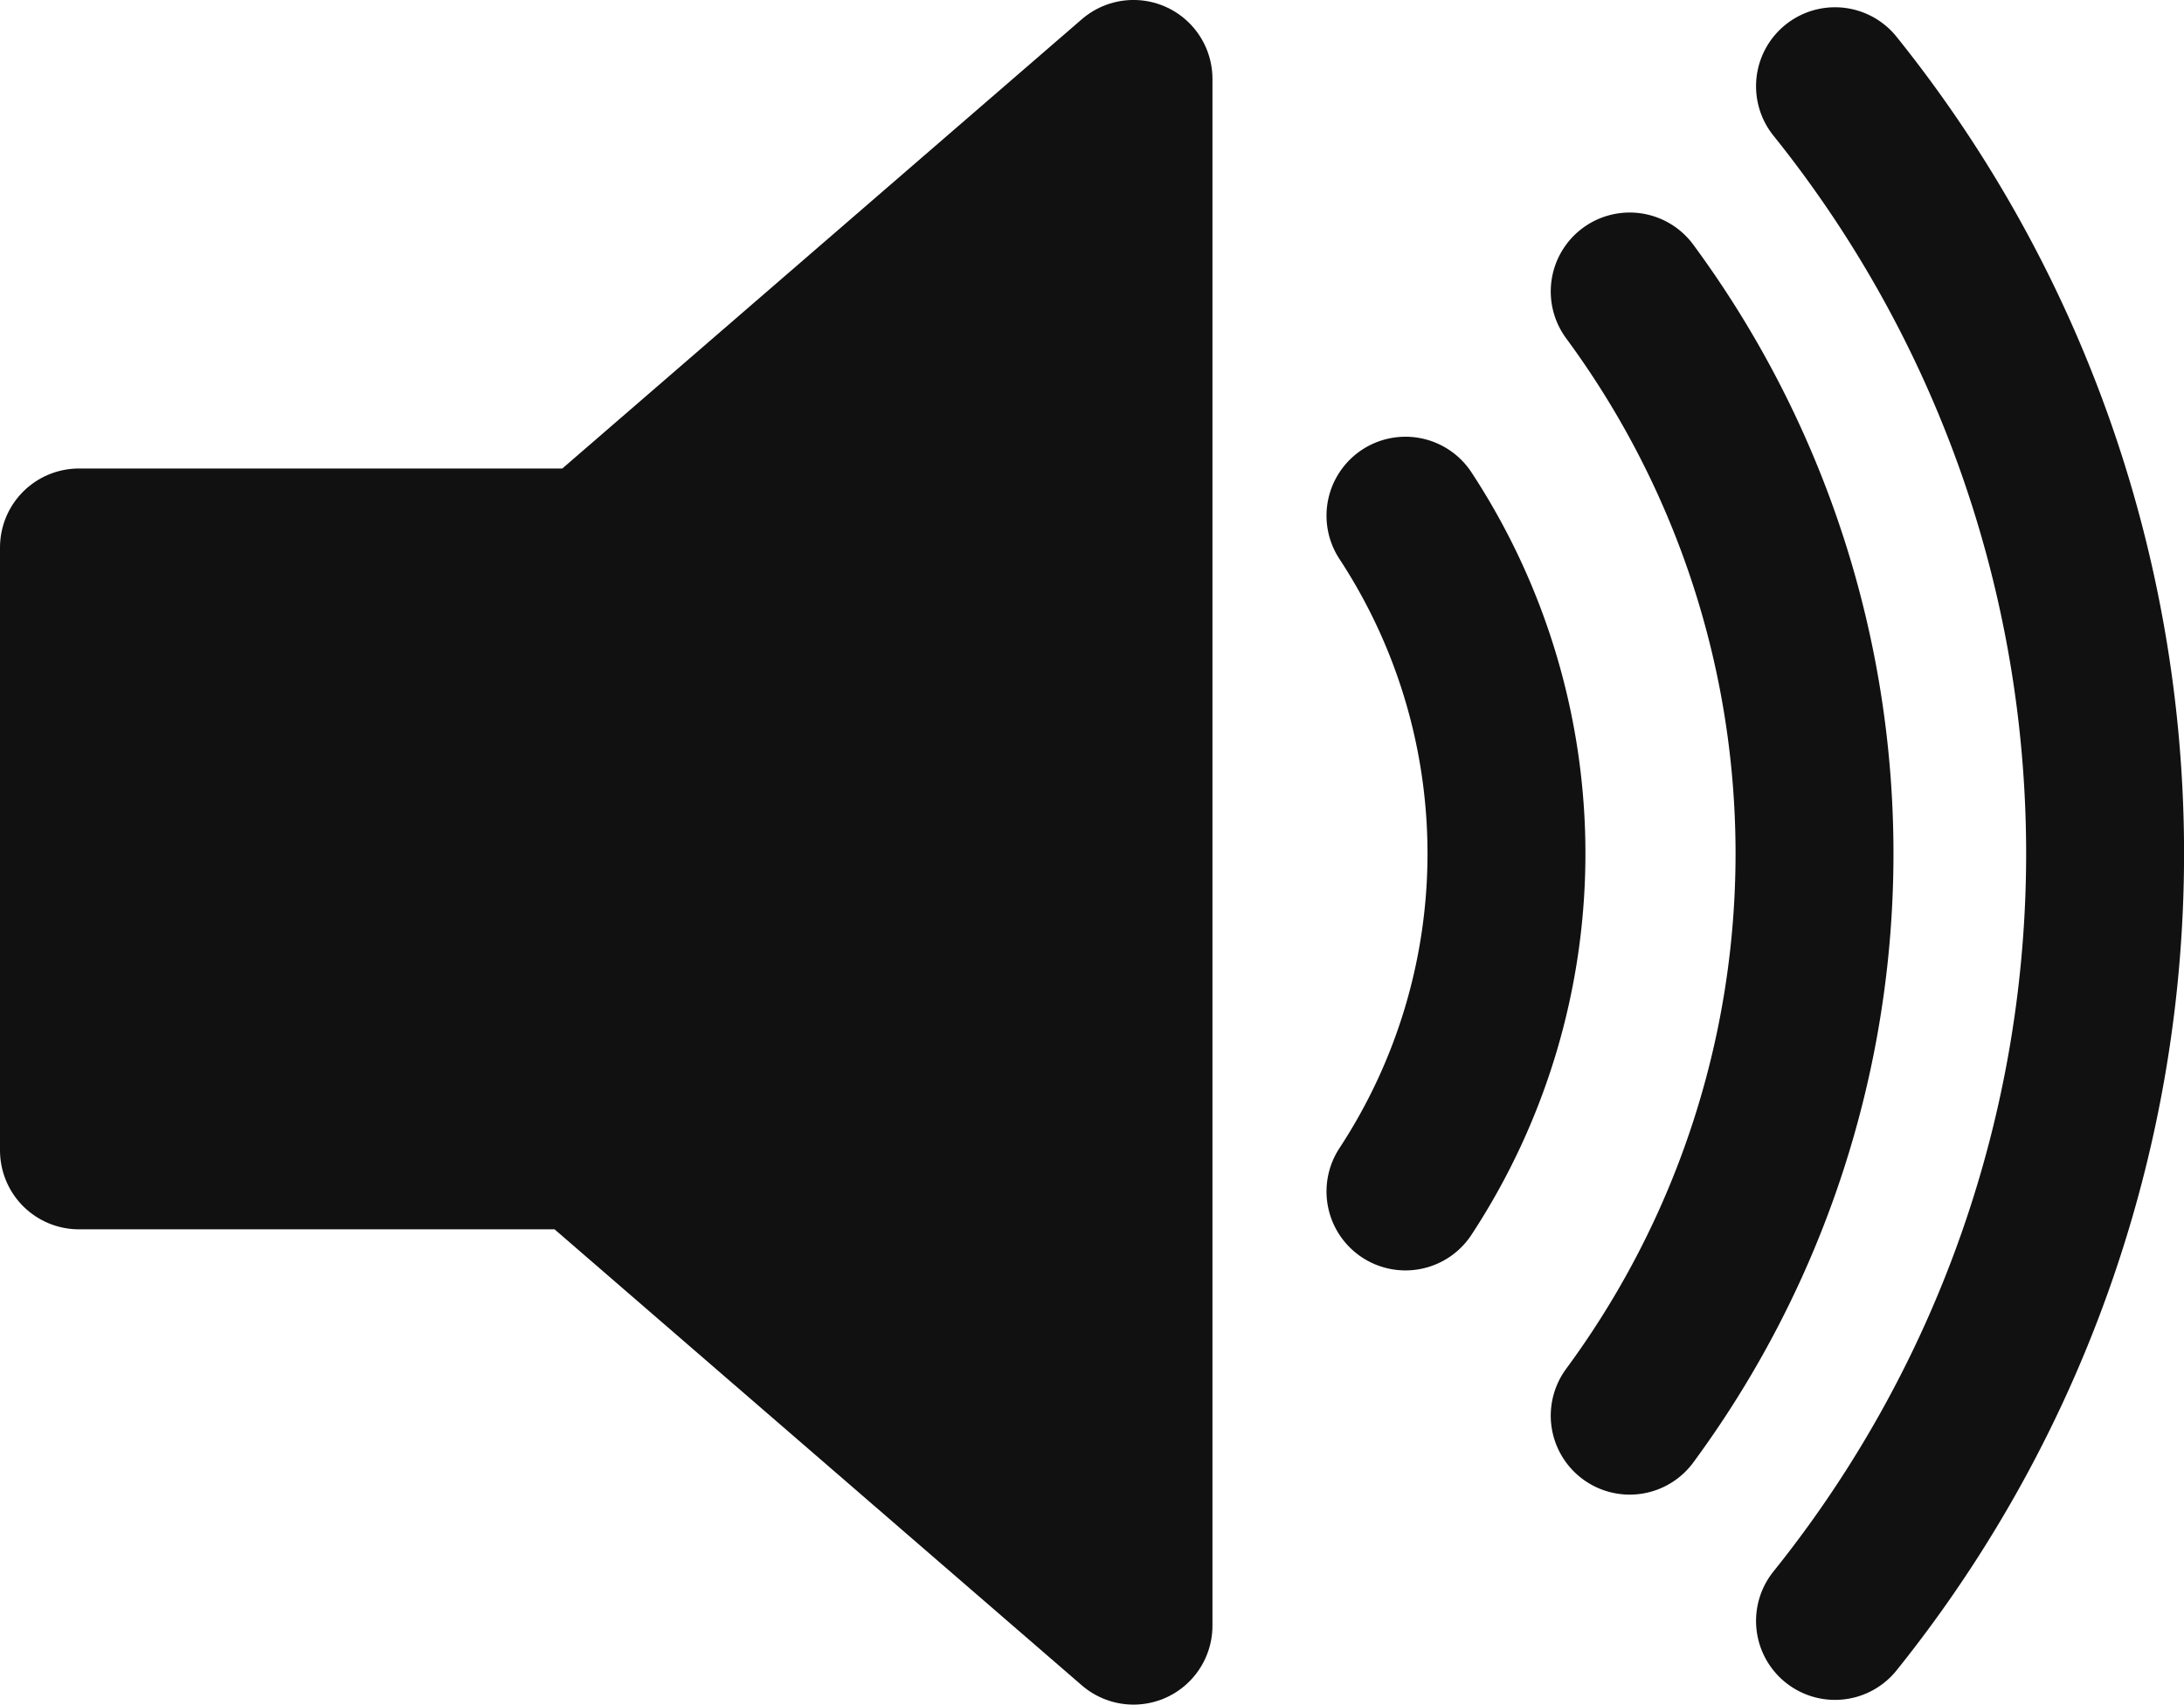
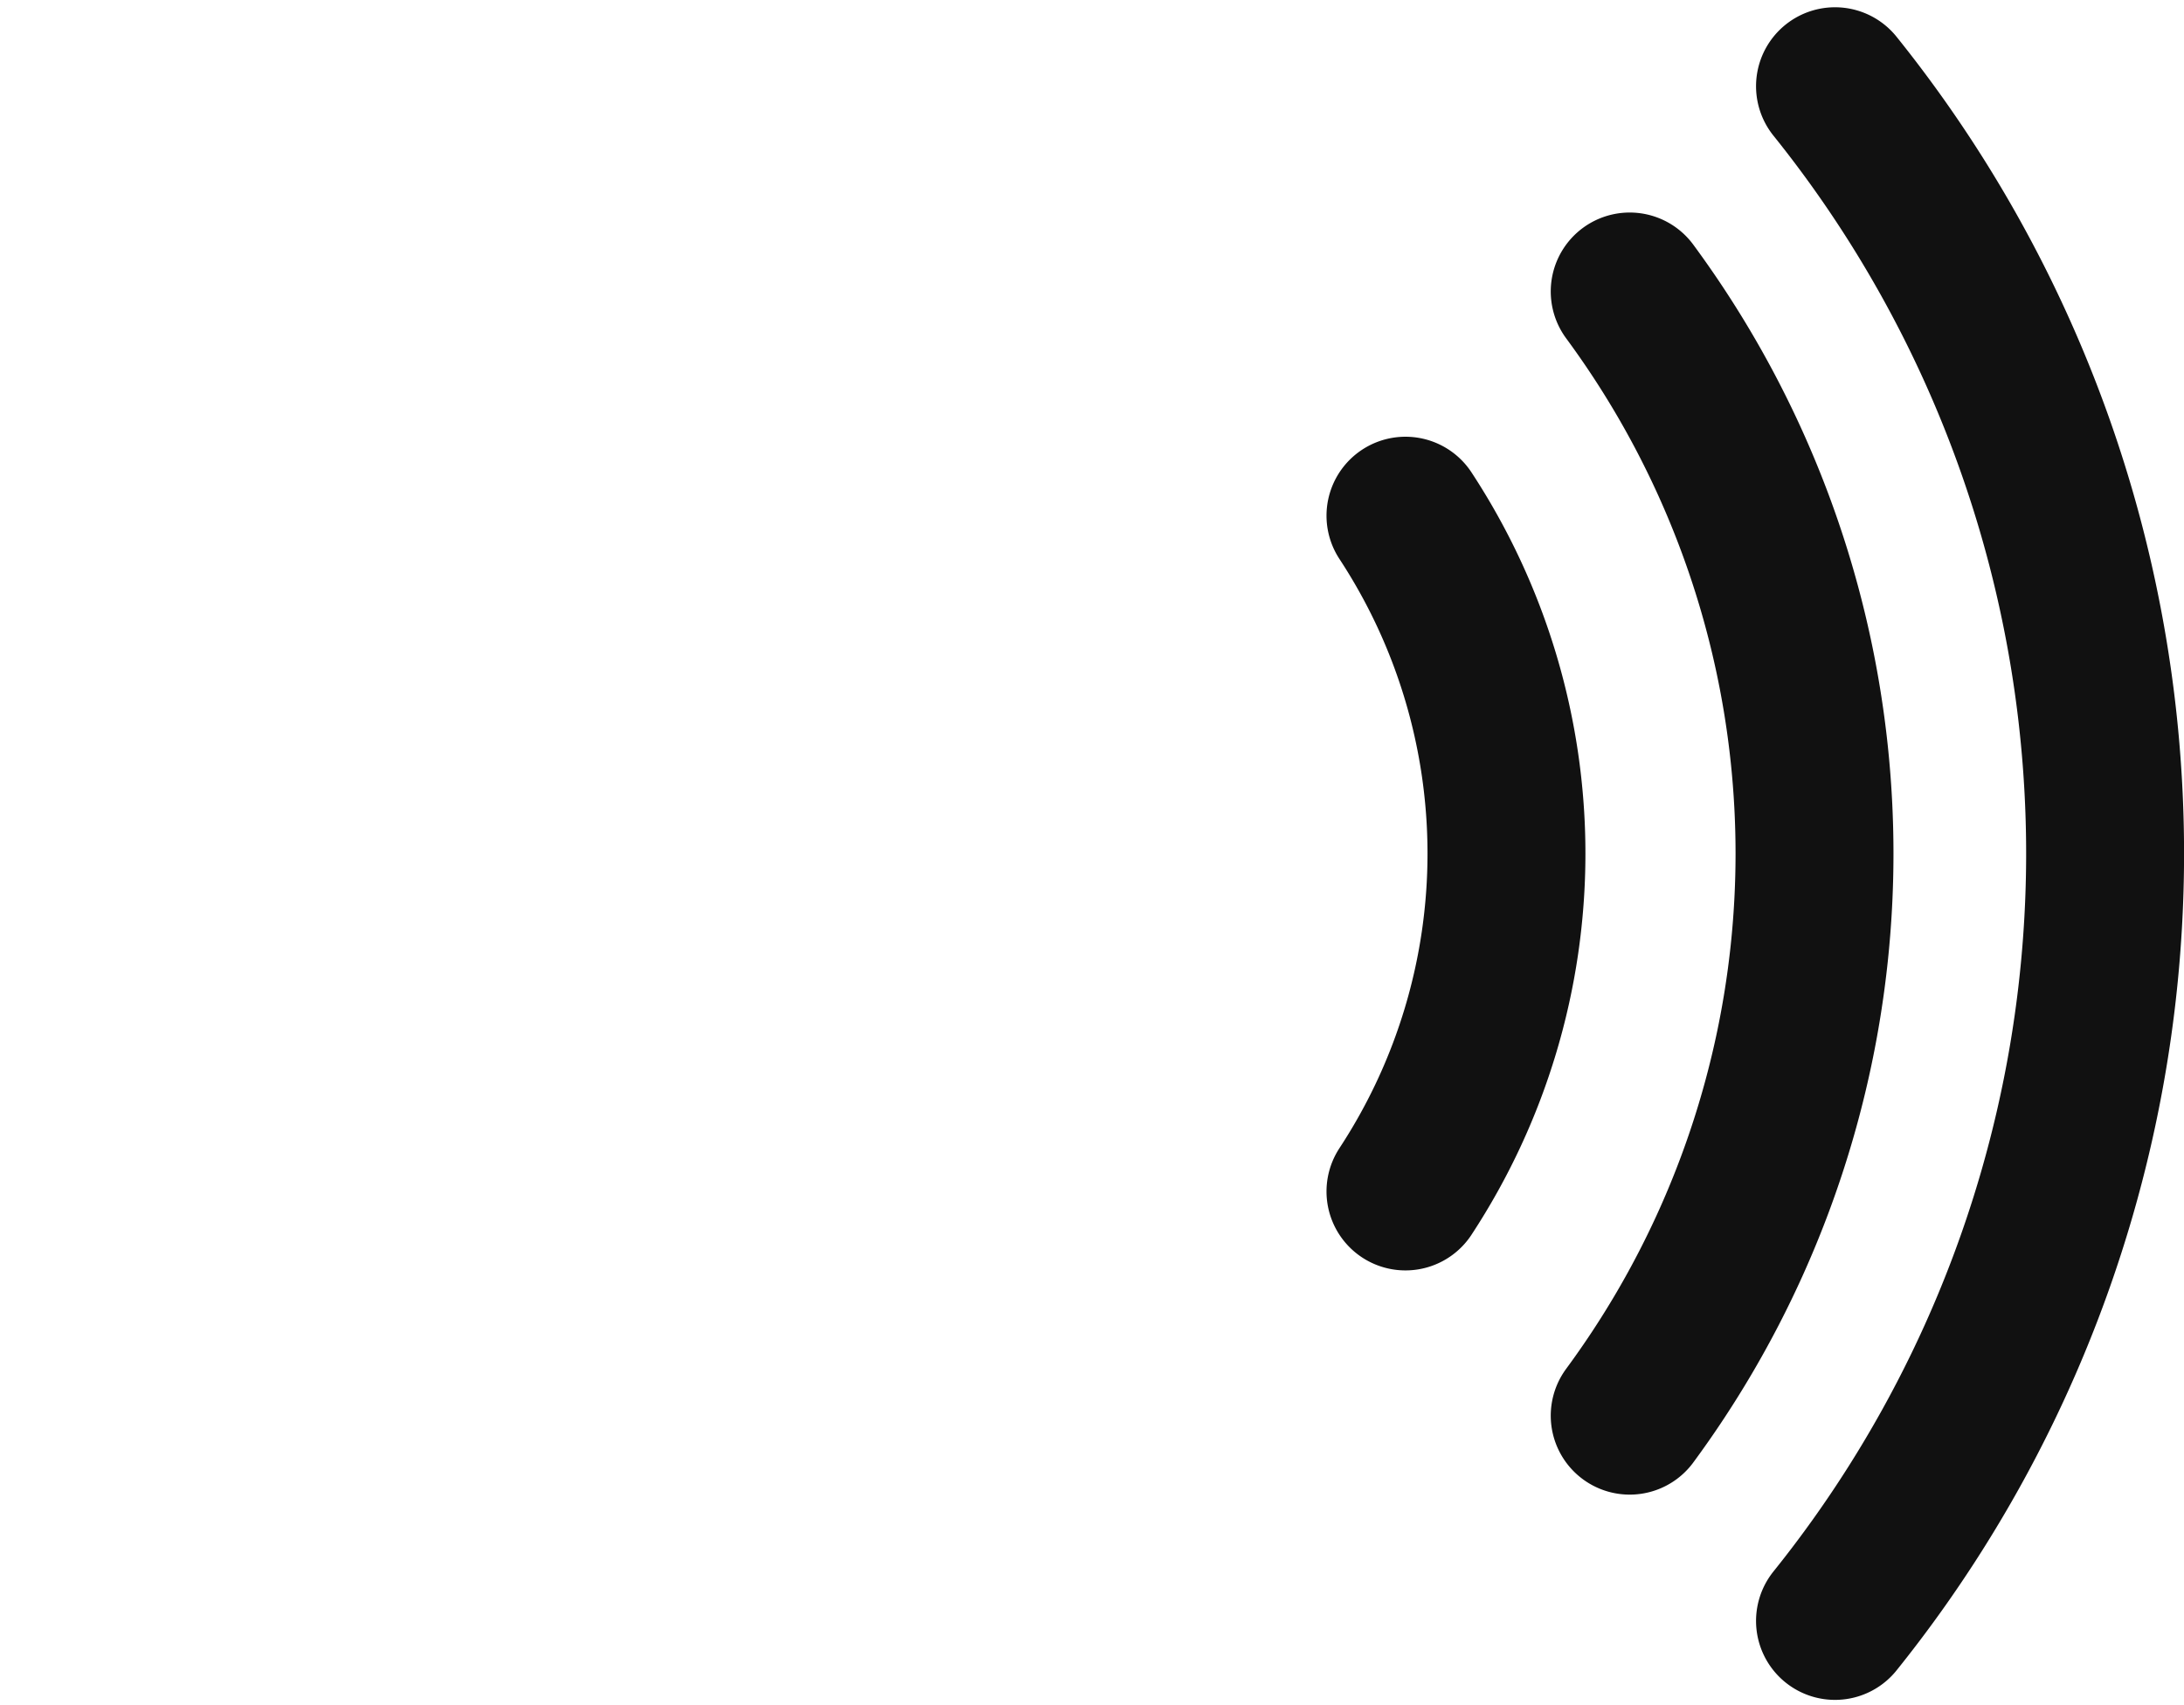
<svg xmlns="http://www.w3.org/2000/svg" version="1.0" viewBox="3.5 11.27 69.15 53.98">
-   <path d="M39.389 13.769 22.235 28.606H6v19.093h15.989l17.4 15.051z" style="stroke:#111;stroke-width:5;stroke-linejoin:round;fill:#111" />
  <path d="M48 27.6A19.5 19.5 0 0 1 48 49m7.1-28.5a30 30 0 0 1 0 35.6M61.6 14a38.8 38.8 0 0 1 0 48.6" style="fill:none;stroke:#111;stroke-width:5;stroke-linecap:round" />
</svg>